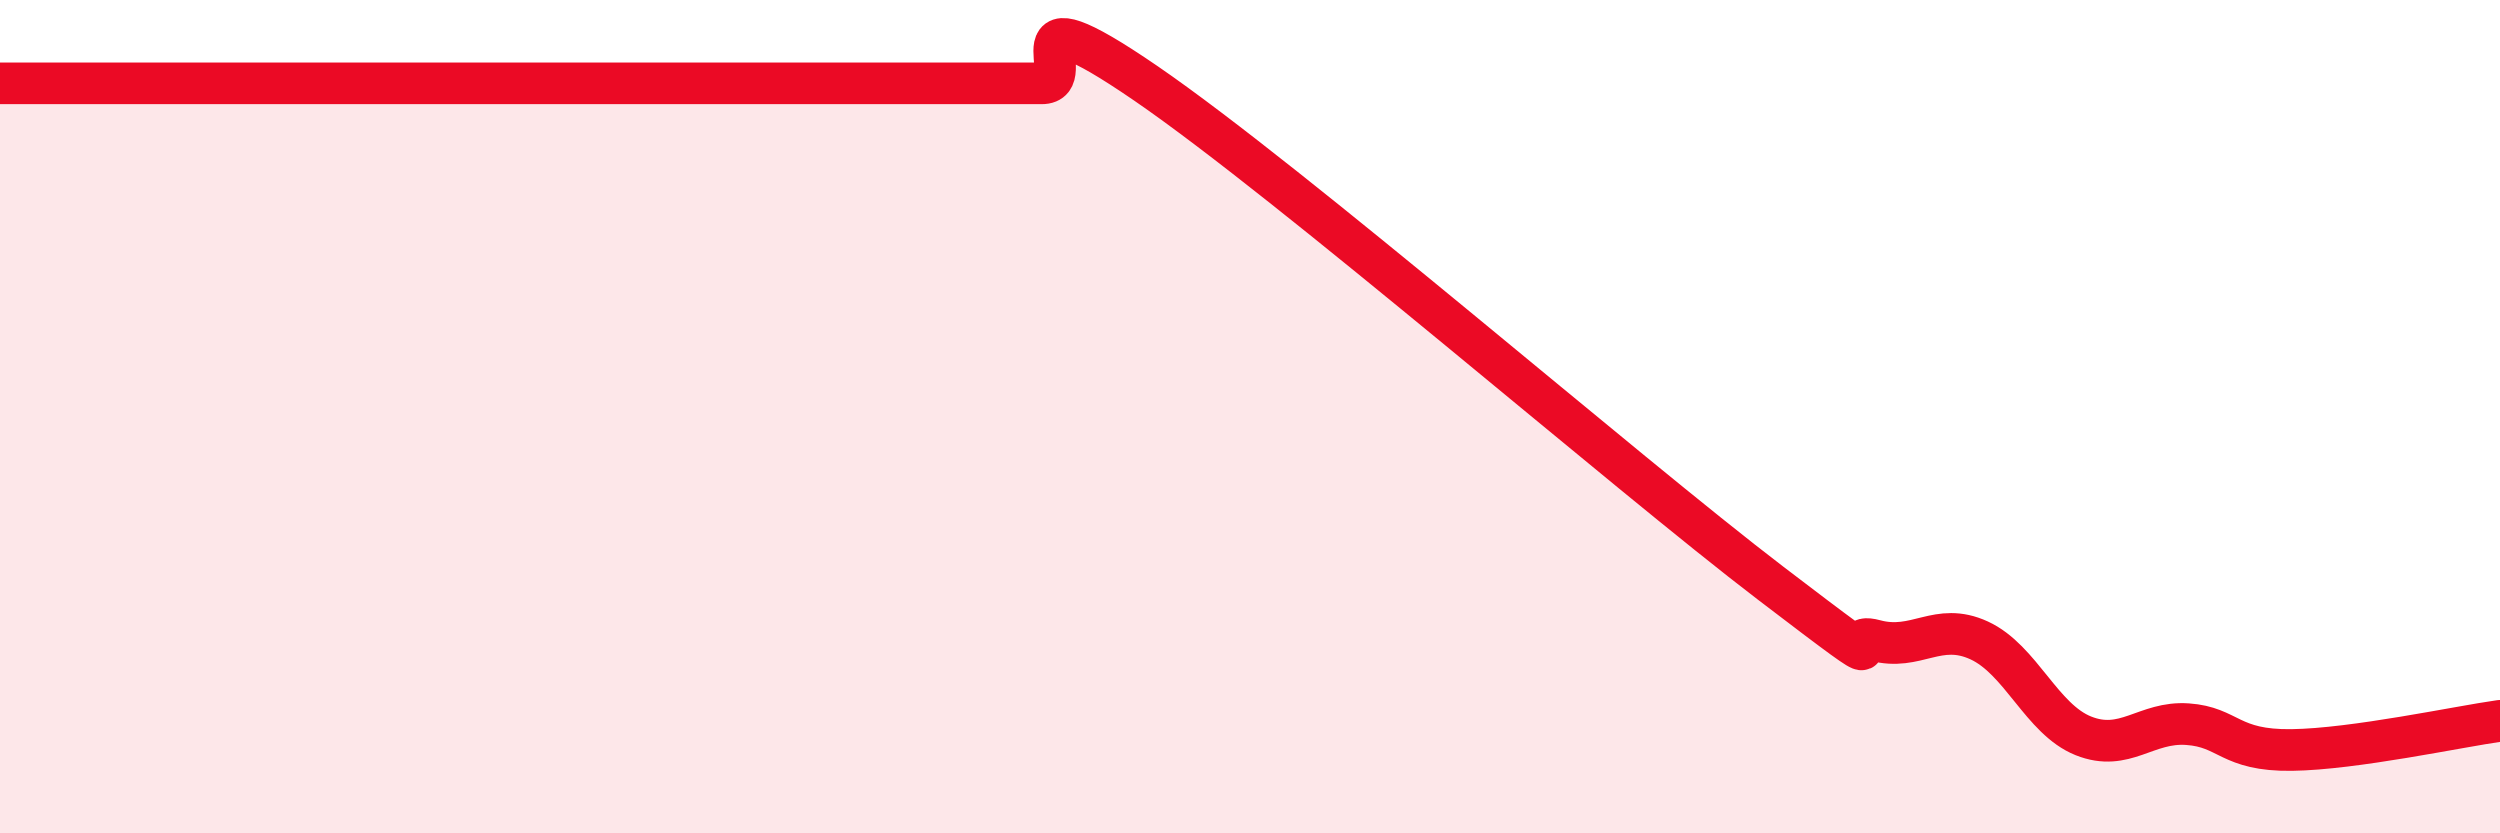
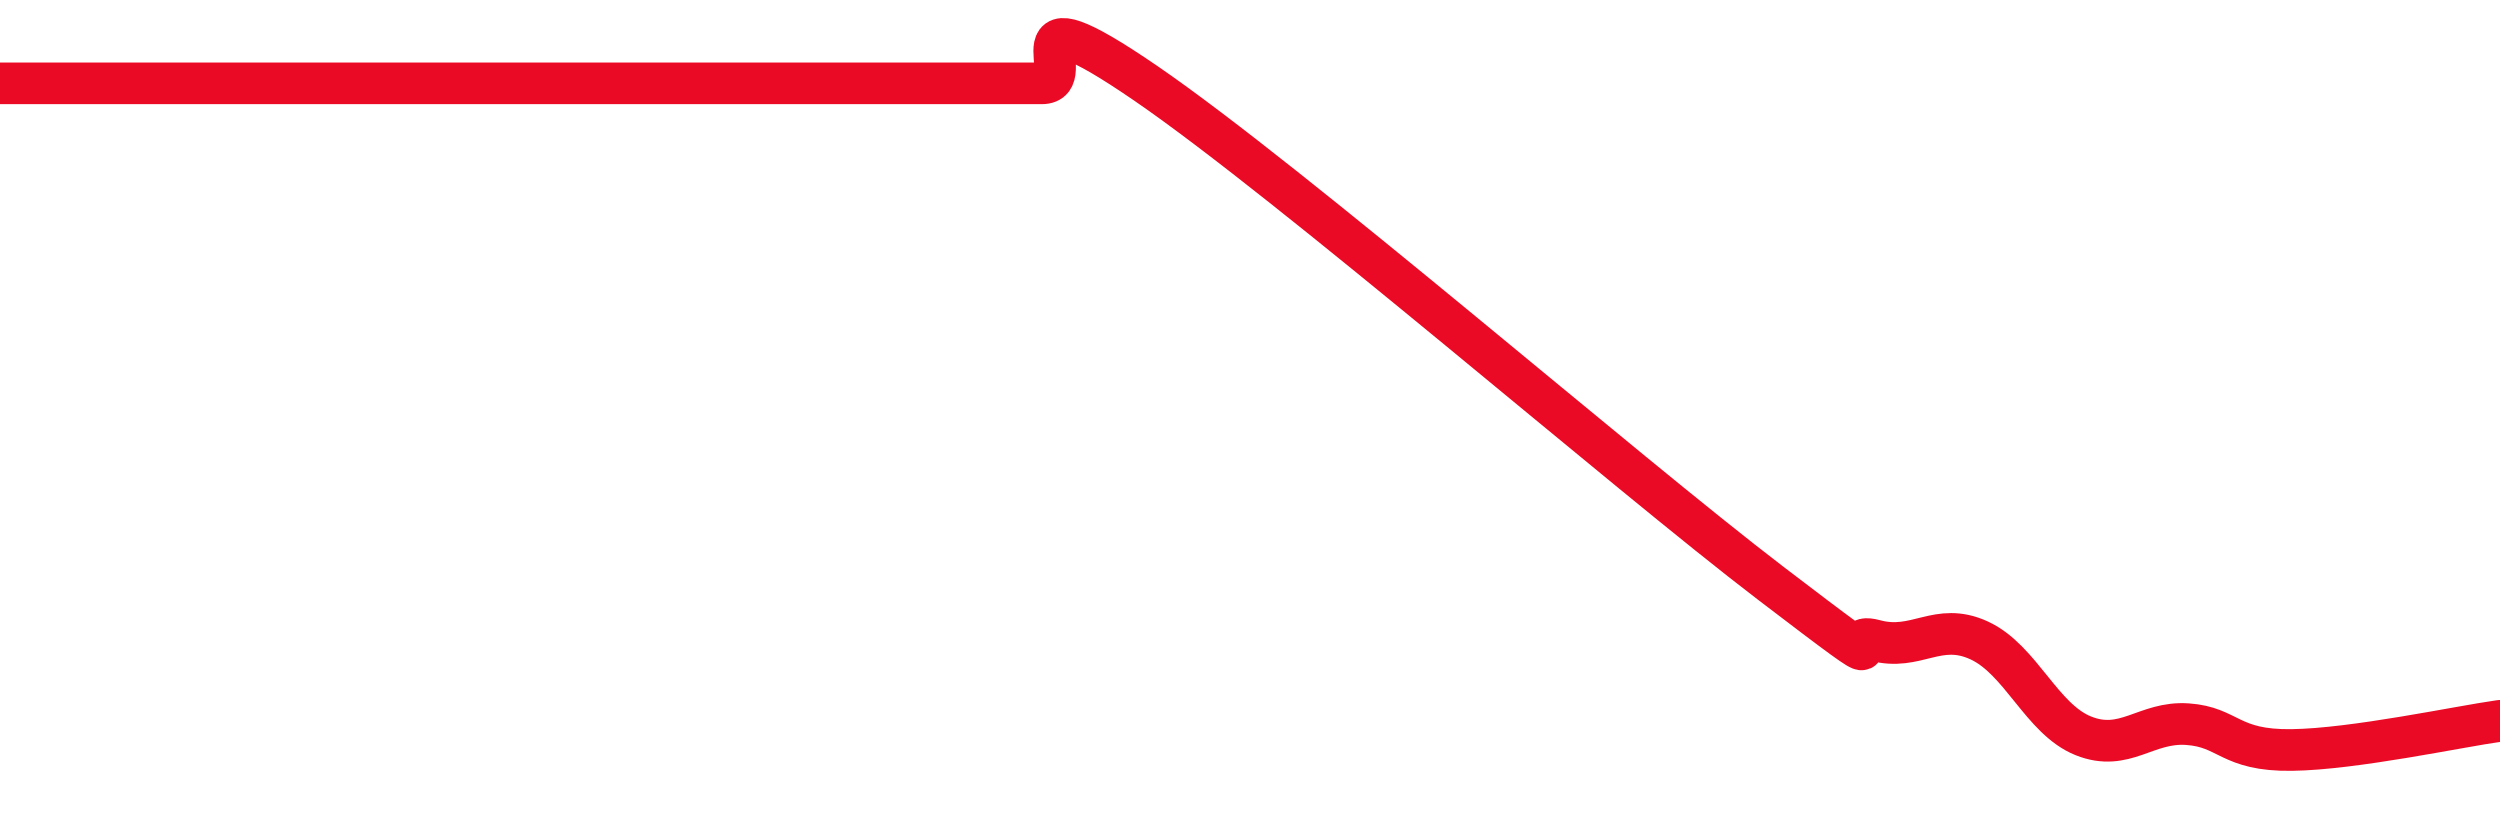
<svg xmlns="http://www.w3.org/2000/svg" width="60" height="20" viewBox="0 0 60 20">
-   <path d="M 0,2 C 0.5,2 1.5,2 2.5,2 C 3.5,2 4,2 5,2 C 6,2 6.5,2 7.5,2 C 8.5,2 9,2 10,2 C 11,2 11.5,2 12.5,2 C 13.5,2 14,2 15,2 C 16,2 16.5,2 17.5,2 C 18.5,2 19,2 20,2 C 21,2 21.5,2 22.5,2 C 23.5,2 24,2 25,2 C 26,2 24,-0.4 27.5,2 C 31,4.4 39,11.33 42.5,14 C 46,16.67 44,15.1 45,15.37 C 46,15.64 46.5,14.91 47.5,15.37 C 48.5,15.83 49,17.26 50,17.66 C 51,18.06 51.5,17.31 52.5,17.38 C 53.5,17.45 53.5,18.02 55,18 C 56.5,17.98 59,17.44 60,17.3L60 20L0 20Z" fill="#EB0A25" opacity="0.1" stroke-linecap="round" stroke-linejoin="round" />
  <path d="M 0,2 C 0.5,2 1.5,2 2.5,2 C 3.5,2 4,2 5,2 C 6,2 6.5,2 7.5,2 C 8.5,2 9,2 10,2 C 11,2 11.5,2 12.5,2 C 13.5,2 14,2 15,2 C 16,2 16.5,2 17.5,2 C 18.5,2 19,2 20,2 C 21,2 21.5,2 22.5,2 C 23.5,2 24,2 25,2 C 26,2 24,-0.4 27.5,2 C 31,4.4 39,11.33 42.5,14 C 46,16.67 44,15.1 45,15.37 C 46,15.64 46.5,14.91 47.5,15.37 C 48.5,15.83 49,17.26 50,17.66 C 51,18.06 51.5,17.31 52.5,17.38 C 53.5,17.45 53.5,18.02 55,18 C 56.5,17.98 59,17.44 60,17.3" stroke="#EB0A25" stroke-width="1" fill="none" stroke-linecap="round" stroke-linejoin="round" />
</svg>